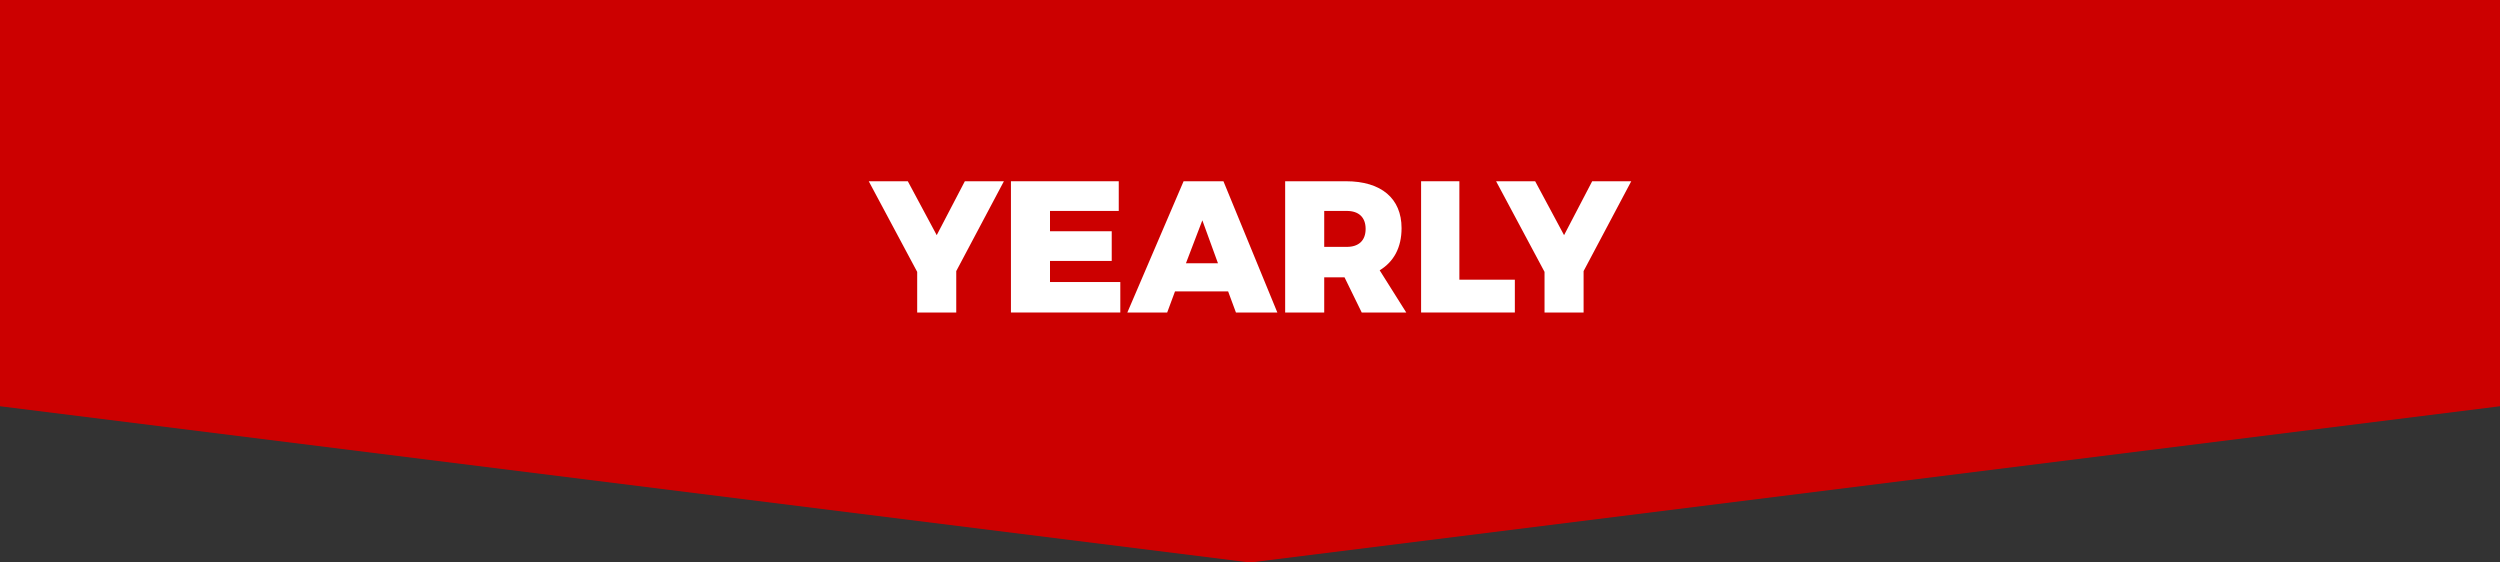
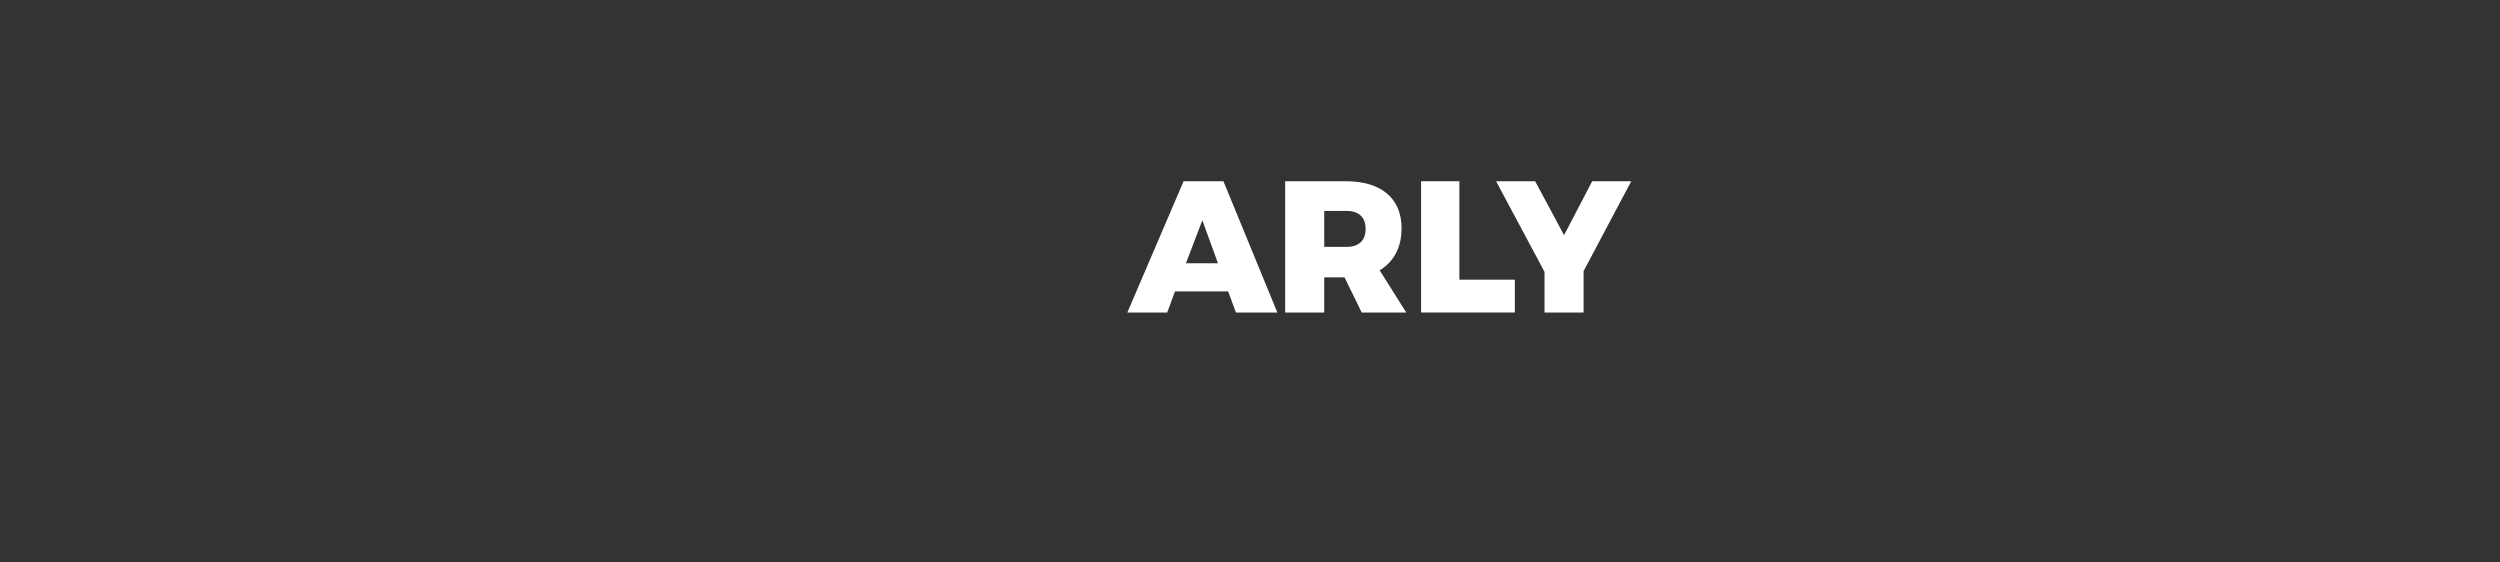
<svg xmlns="http://www.w3.org/2000/svg" version="1.1" id="Layer_1" x="0px" y="0px" viewBox="0 0 320 72" style="enable-background:new 0 0 320 72;" xml:space="preserve">
  <rect x="0" y="0" width="320" height="72" fill="#333333" stroke="none" />
  <style type="text/css">
	.st0{fill:#CC0000;}
	.st1{fill:#FFFFFF;}
</style>
-   <polygon class="st0" points="320,52 160,72 0,52 0,0 320,0 " />
  <g>
-     <path class="st1" d="M122.4,34.7V40h-5v-5.2l-6.2-11.6h5l3.7,6.9l3.6-6.9h5L122.4,34.7z" />
-     <path class="st1" d="M143.2,23.2V27h-8.8v2.6h7.9v3.8h-7.9v2.7h9V40h-14V23.2H143.2z" />
    <path class="st1" d="M157.2,37.3h-6.8l-1,2.7h-5.1l7.2-16.8h5.1l6.9,16.8h-5.3L157.2,37.3z M155.9,33.7l-2-5.5l-2.1,5.5H155.9z" />
    <path class="st1" d="M174.3,40l-2.2-4.5h-2.6V40h-5V23.2h7.8c4.5,0,7.1,2.2,7.1,6c0,2.5-1,4.3-2.8,5.4L180,40H174.3z M169.5,31.6   h2.9c1.5,0,2.4-0.8,2.4-2.3c0-1.5-0.9-2.3-2.4-2.3h-2.9V31.6z" />
    <path class="st1" d="M186.8,23.2v12.6h7.1V40h-12V23.2H186.8z" />
    <path class="st1" d="M202.7,34.7V40h-5v-5.2l-6.2-11.6h5l3.7,6.9l3.6-6.9h5L202.7,34.7z" />
  </g>
</svg>